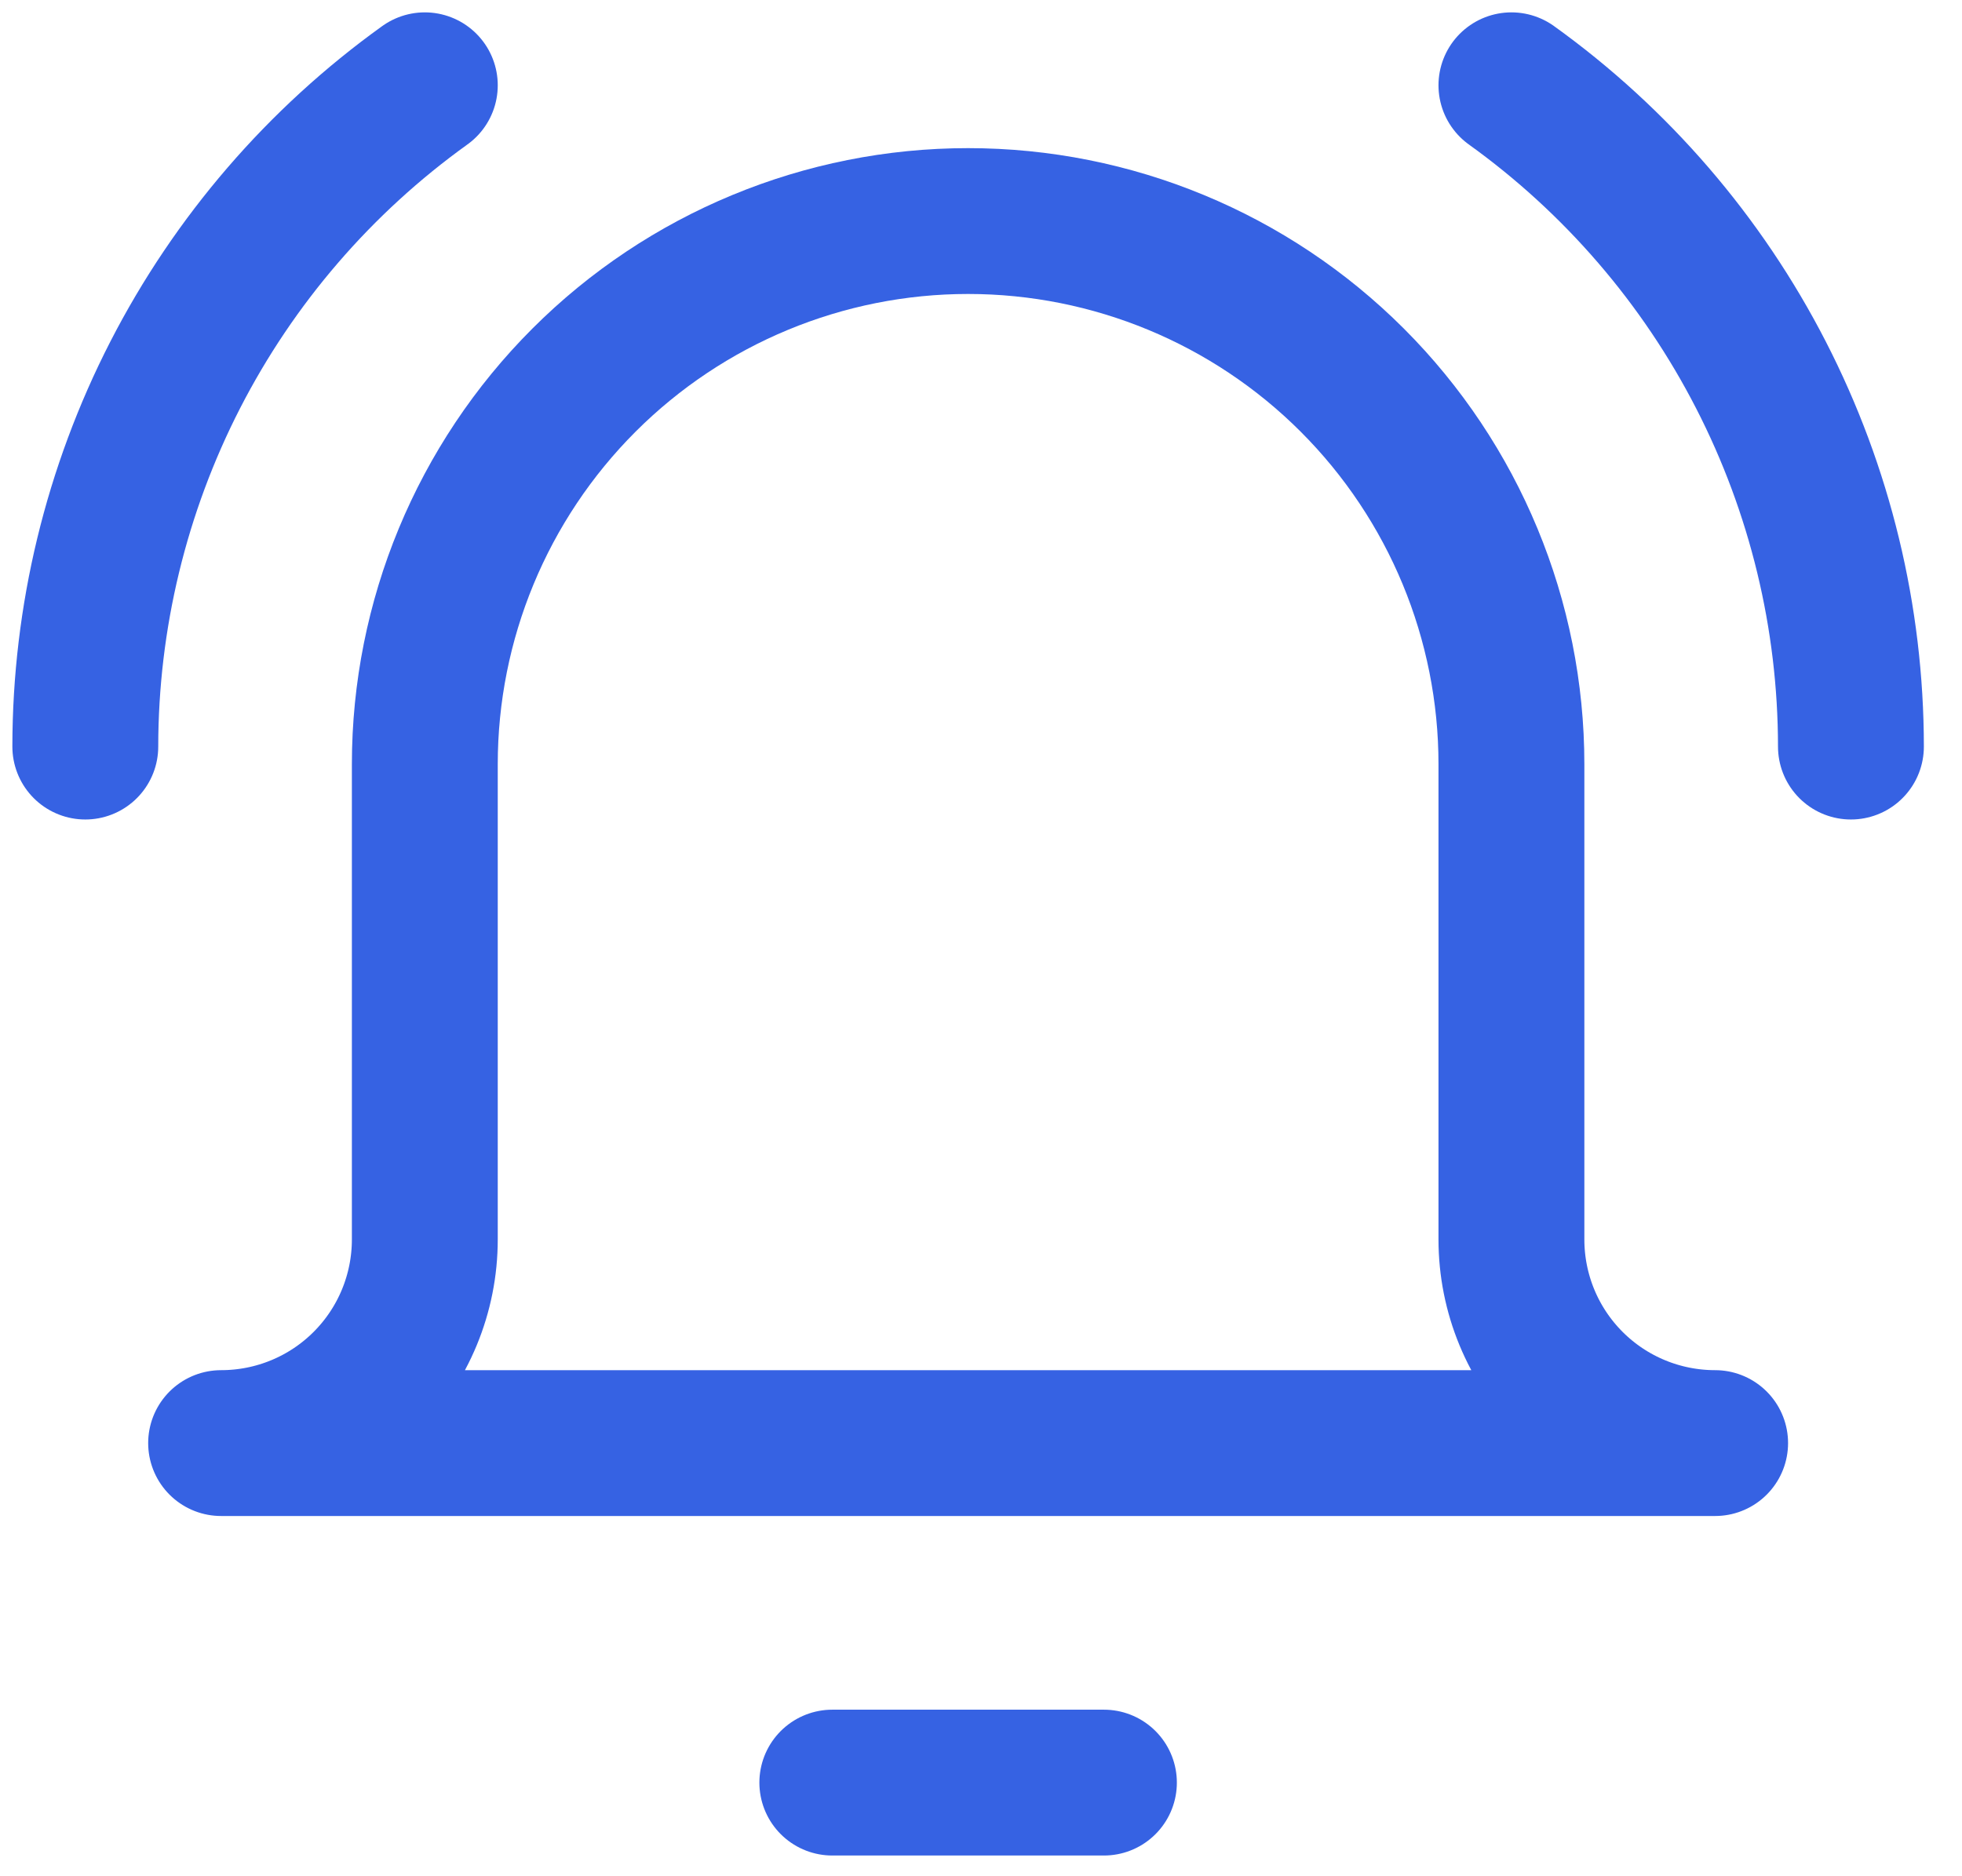
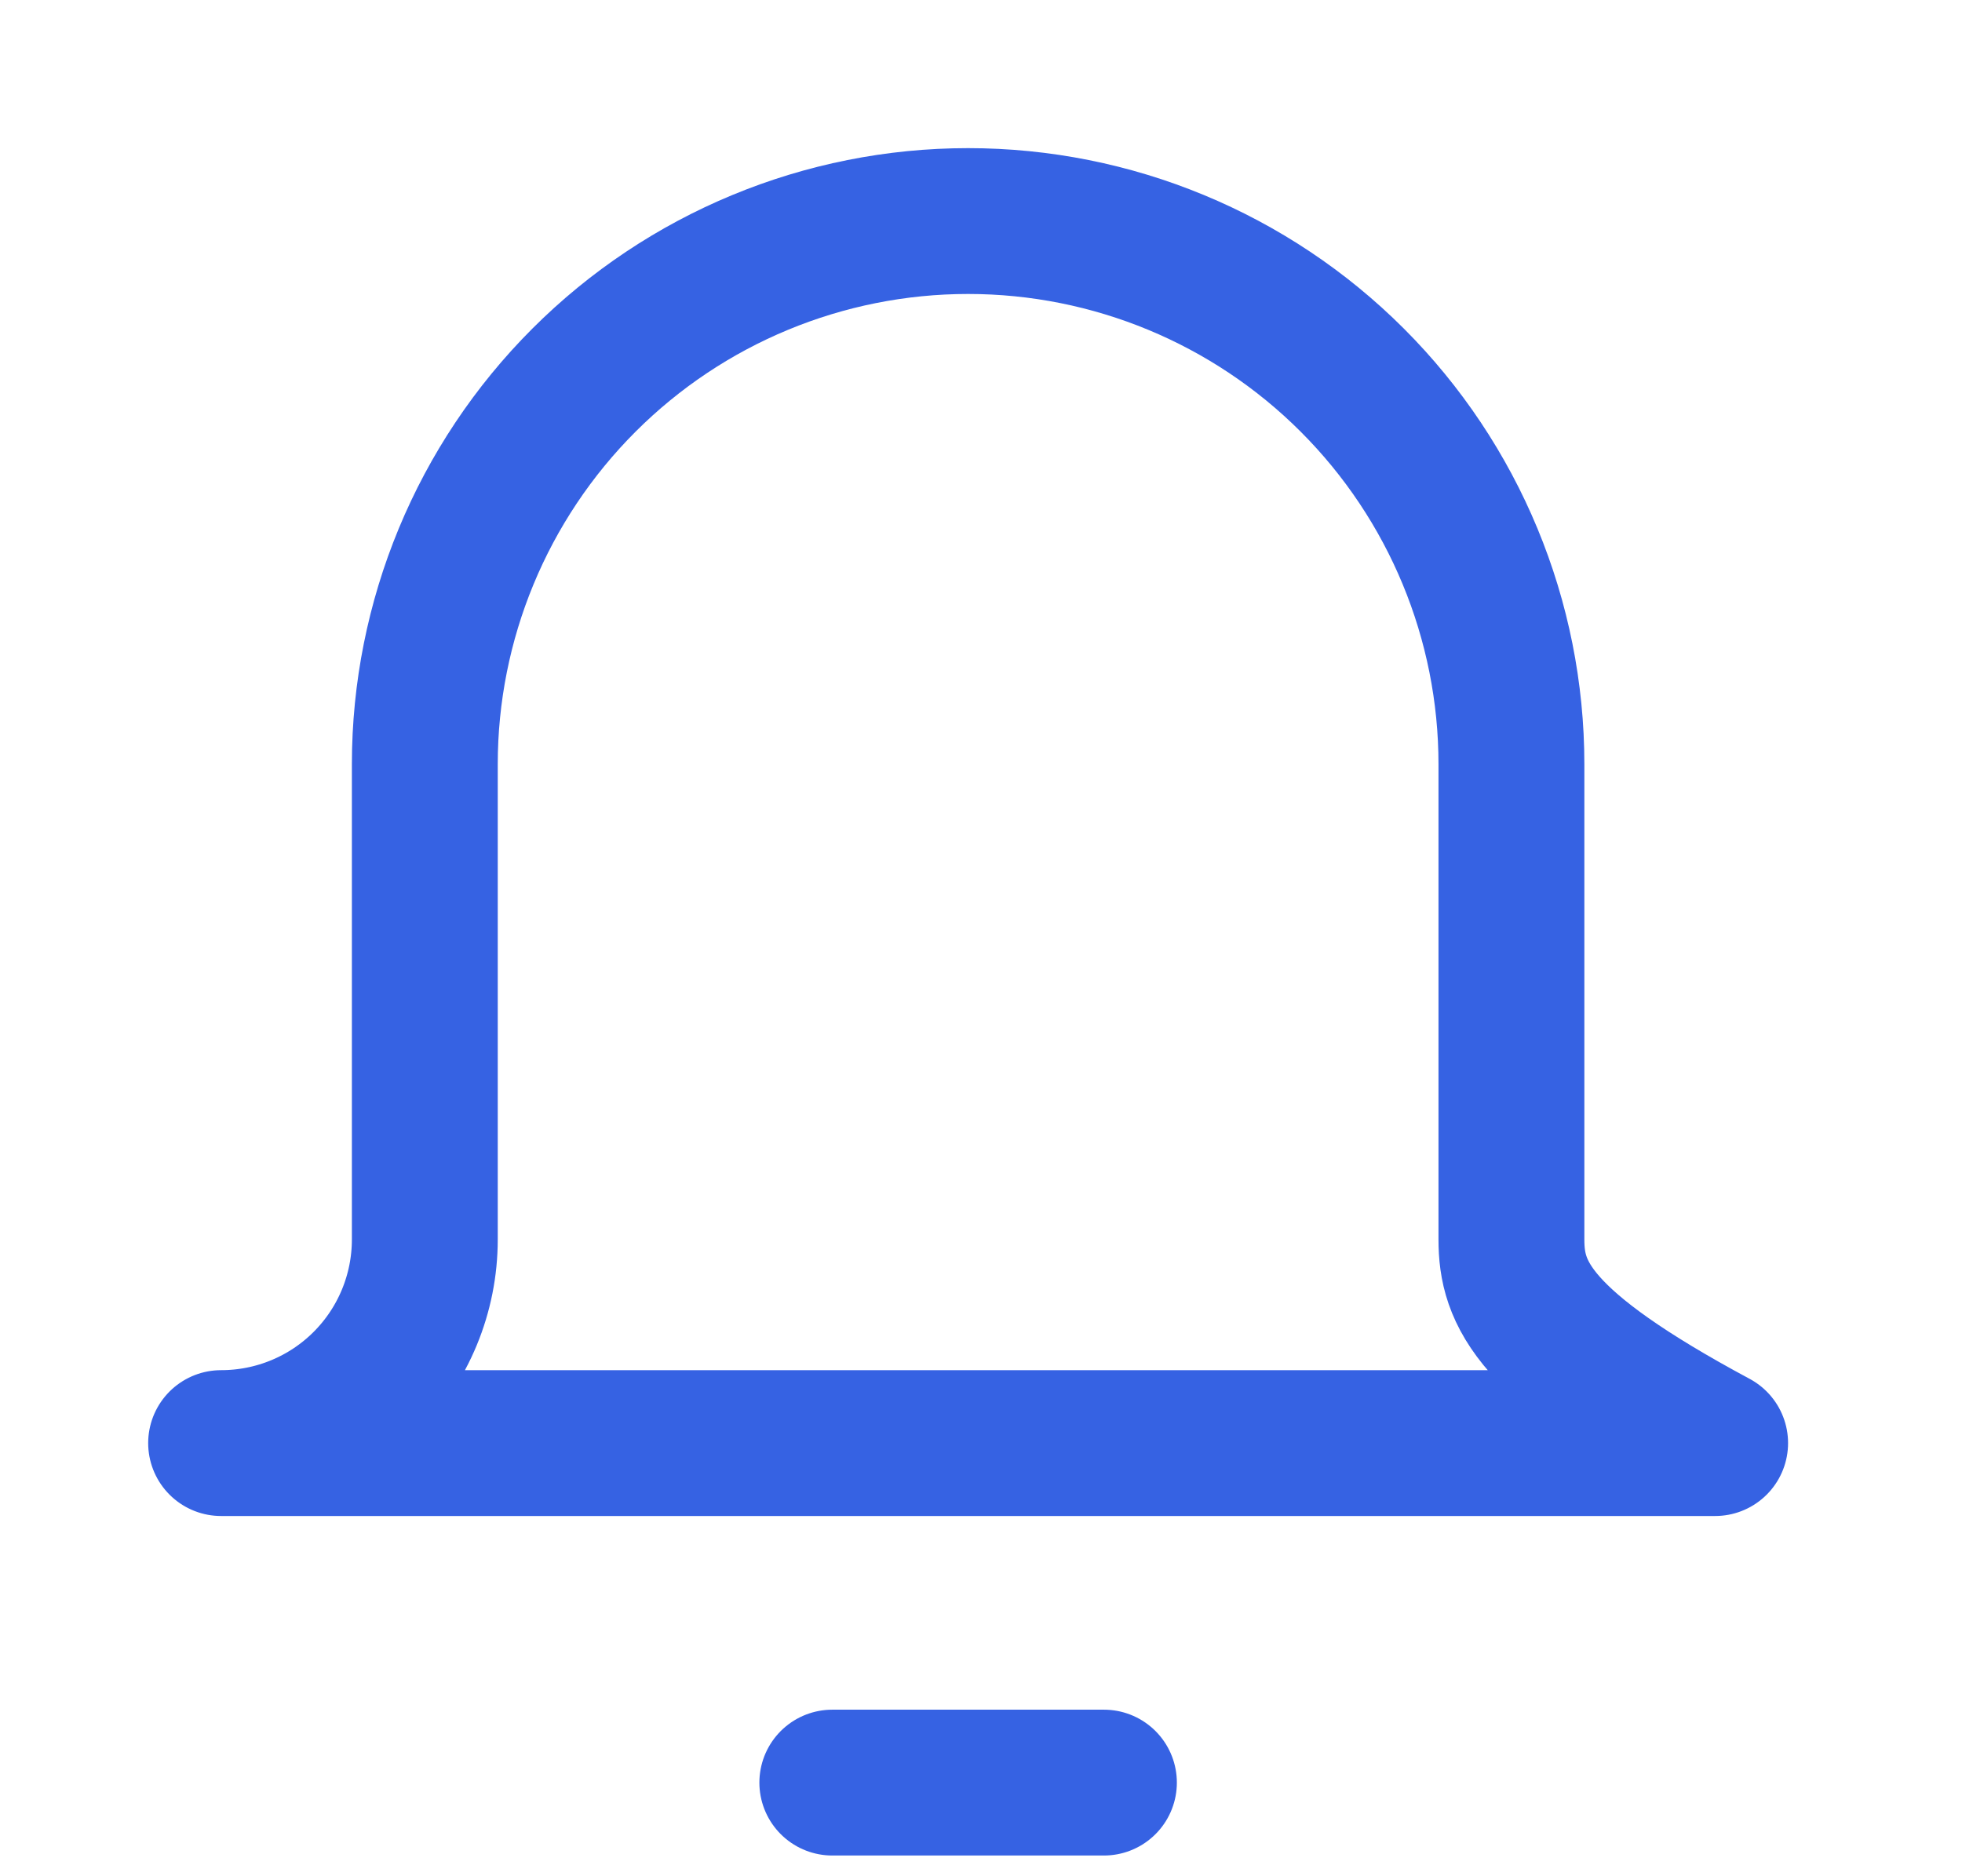
<svg xmlns="http://www.w3.org/2000/svg" preserveAspectRatio="none" width="100%" height="100%" overflow="visible" style="display: block;" viewBox="0 0 23 22" fill="none">
  <g id="ringing-bell-notification--notification-vibrate-ring-sound-alarm-alert-bell-noise">
    <path id="Vector" d="M9.757 20.902H12.941" stroke="#3662E3" stroke-width="1.71" stroke-linecap="round" stroke-linejoin="round" />
-     <path id="Vector_2" d="M17.718 8.961C17.718 7.272 17.047 5.652 15.852 4.457C14.658 3.263 13.038 2.592 11.349 2.592C9.66 2.592 8.04 3.263 6.846 4.457C5.651 5.652 4.98 7.272 4.98 8.961V14.533C4.98 15.167 4.729 15.774 4.281 16.222C3.833 16.67 3.226 16.921 2.592 16.921H20.106C19.472 16.921 18.865 16.67 18.417 16.222C17.969 15.774 17.718 15.167 17.718 14.533V8.961Z" stroke="#3662E3" stroke-width="1.71" stroke-linecap="round" stroke-linejoin="round" />
-     <path id="Vector_3" d="M1 8.754C1.001 7.238 1.362 5.745 2.054 4.396C2.746 3.048 3.749 1.884 4.98 1" stroke="#3662E3" stroke-width="1.71" stroke-linecap="round" stroke-linejoin="round" />
-     <path id="Vector_4" d="M21.698 8.754C21.697 7.238 21.336 5.745 20.643 4.396C19.951 3.048 18.948 1.884 17.718 1" stroke="#3662E3" stroke-width="1.71" stroke-linecap="round" stroke-linejoin="round" />
+     <path id="Vector_2" d="M17.718 8.961C17.718 7.272 17.047 5.652 15.852 4.457C14.658 3.263 13.038 2.592 11.349 2.592C9.66 2.592 8.04 3.263 6.846 4.457C5.651 5.652 4.98 7.272 4.98 8.961V14.533C4.98 15.167 4.729 15.774 4.281 16.222C3.833 16.67 3.226 16.921 2.592 16.921H20.106C17.969 15.774 17.718 15.167 17.718 14.533V8.961Z" stroke="#3662E3" stroke-width="1.71" stroke-linecap="round" stroke-linejoin="round" />
  </g>
</svg>